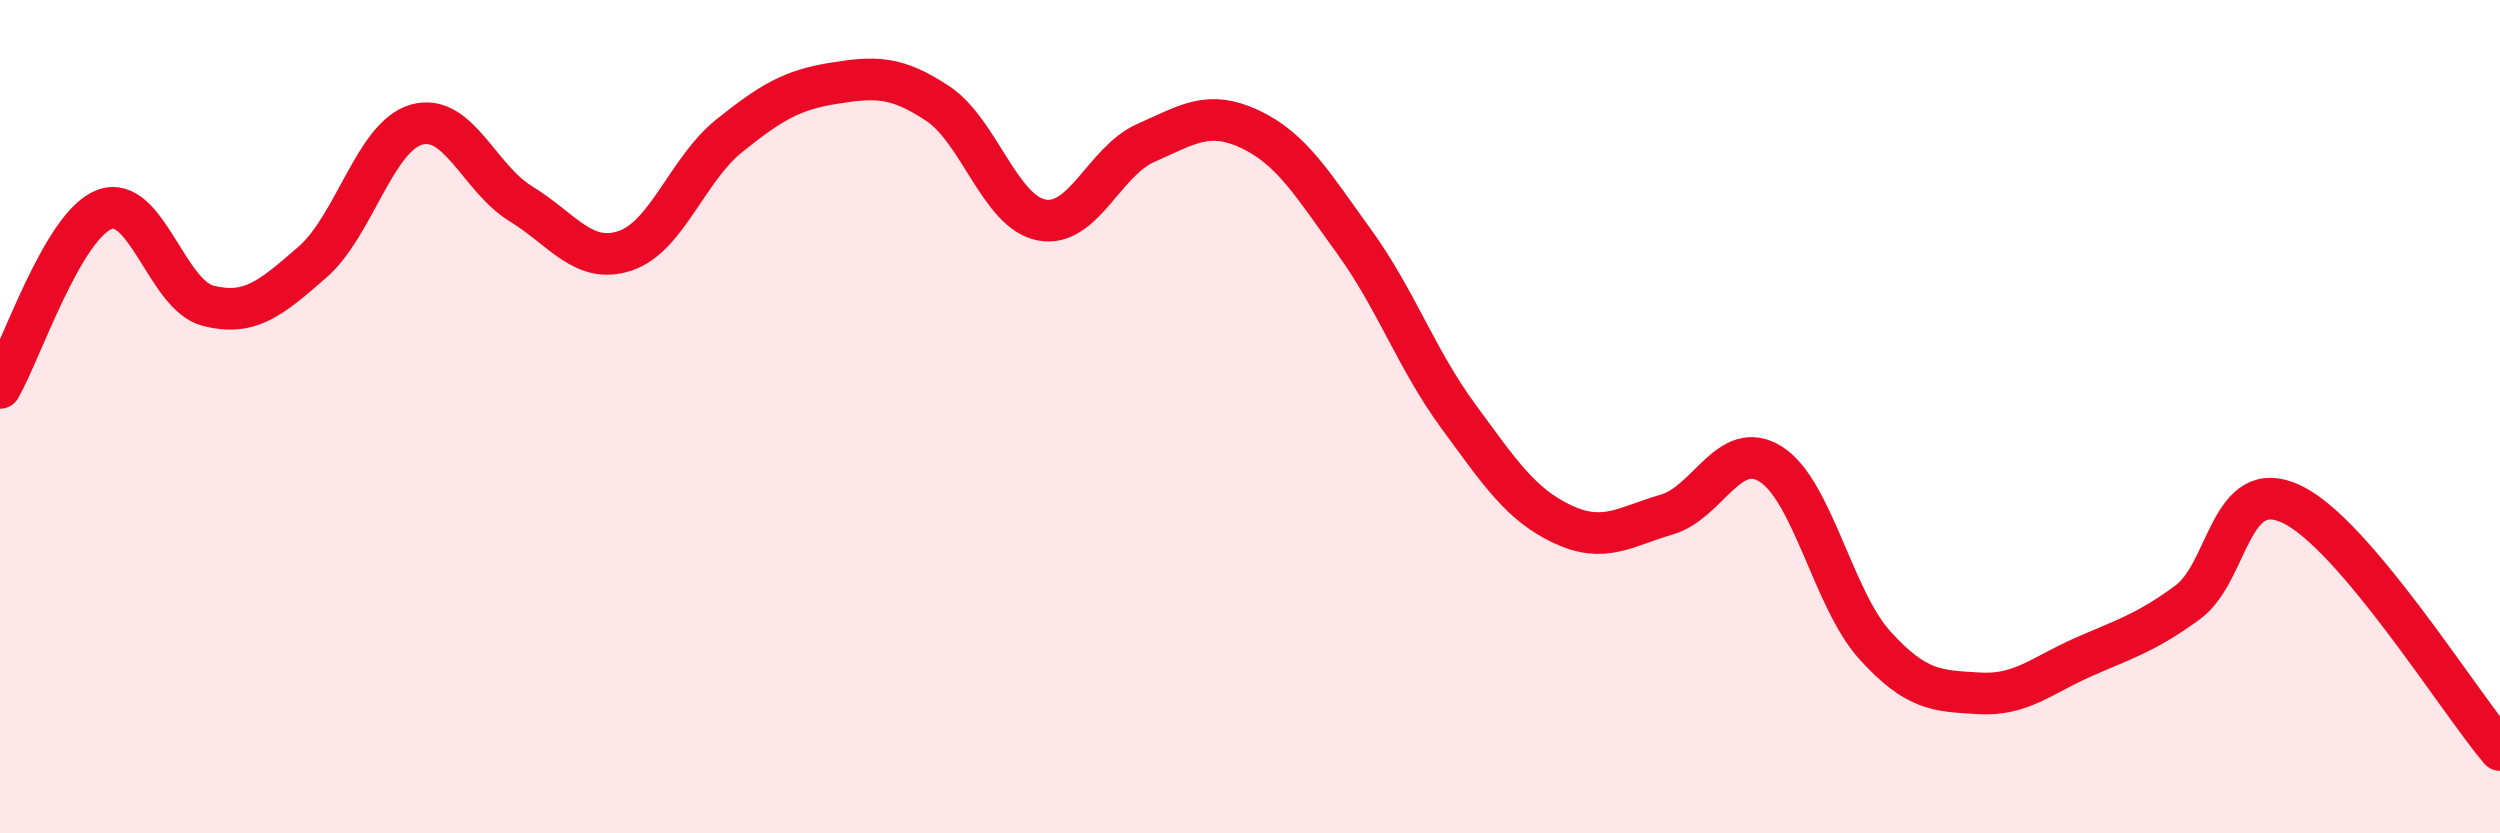
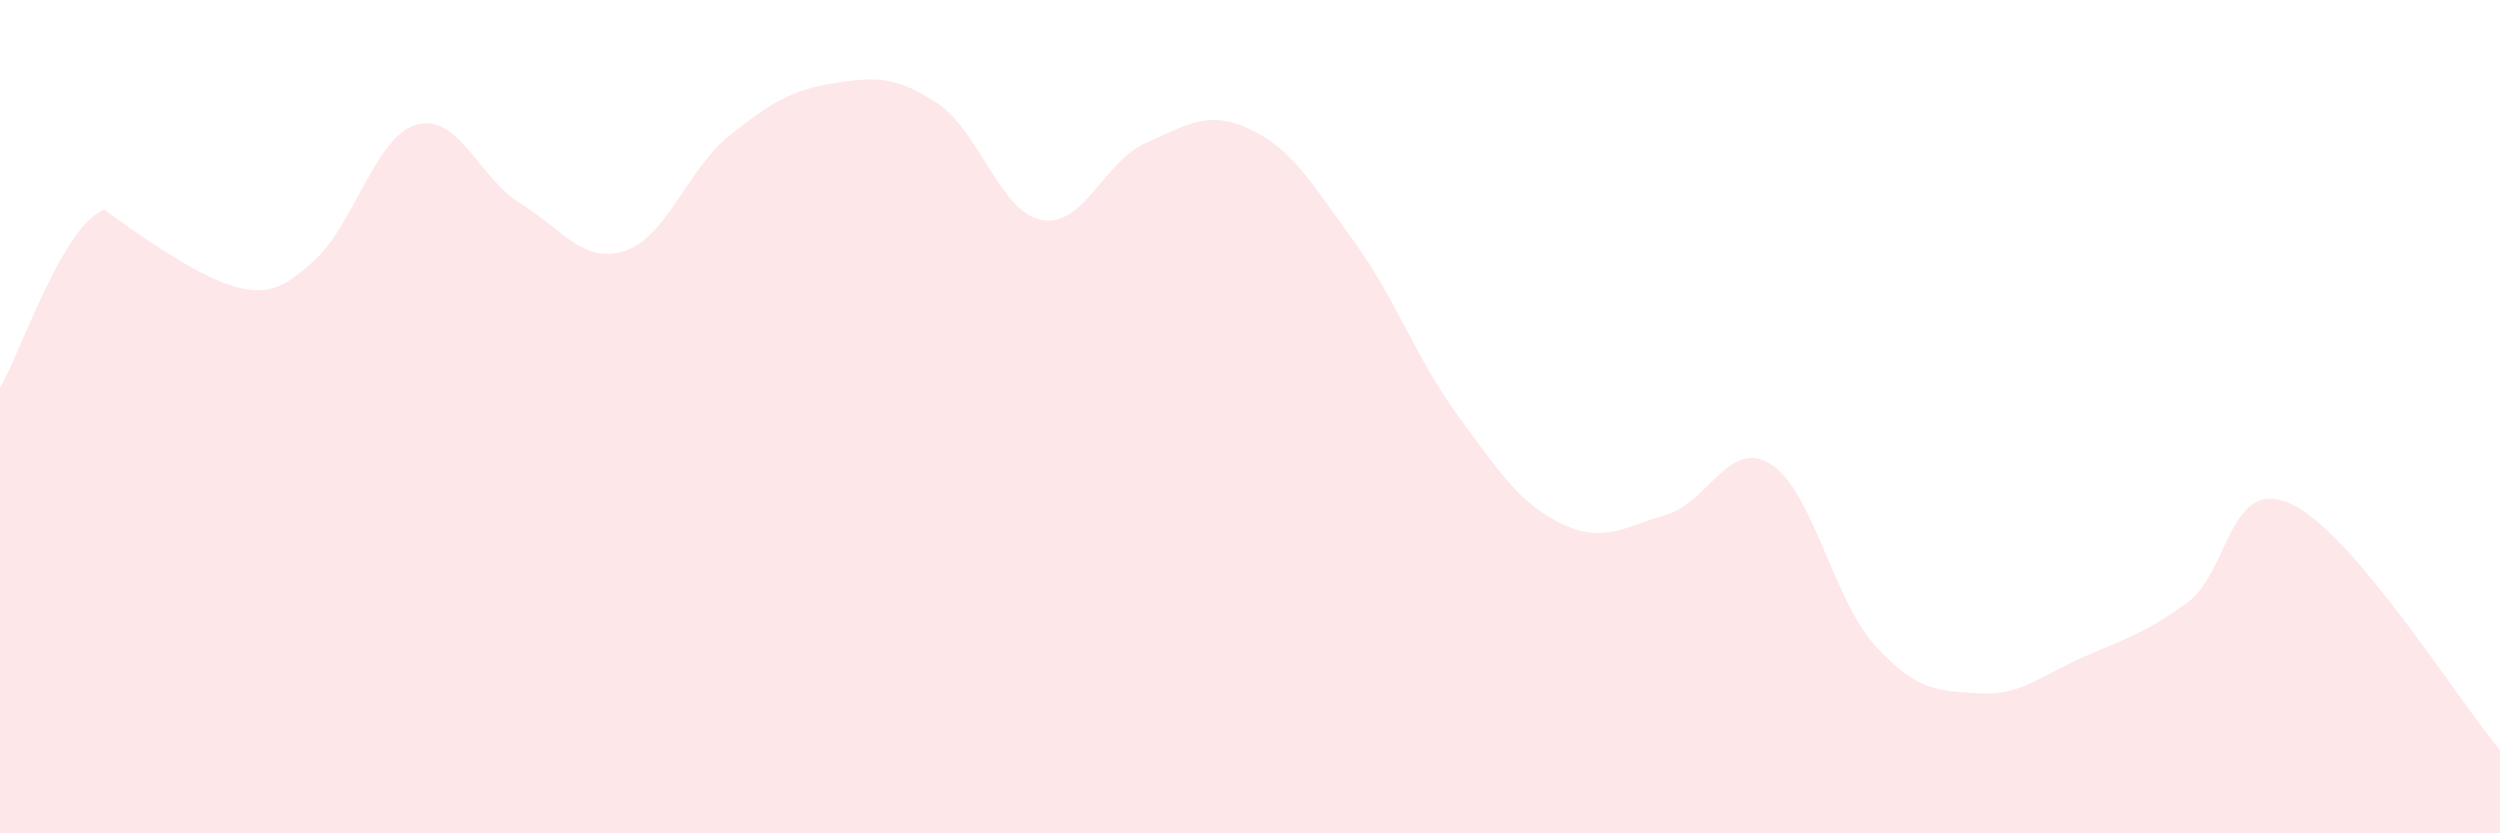
<svg xmlns="http://www.w3.org/2000/svg" width="60" height="20" viewBox="0 0 60 20">
-   <path d="M 0,9.31 C 0.5,8.45 1.5,5.42 2.5,5.03 C 3.5,4.64 4,7.09 5,7.34 C 6,7.59 6.5,7.16 7.5,6.29 C 8.5,5.42 9,3.27 10,2.99 C 11,2.71 11.5,4.28 12.5,4.89 C 13.5,5.5 14,6.35 15,6.02 C 16,5.69 16.5,4.06 17.5,3.26 C 18.5,2.46 19,2.16 20,2 C 21,1.84 21.5,1.82 22.5,2.48 C 23.5,3.14 24,5.09 25,5.28 C 26,5.47 26.5,3.87 27.5,3.43 C 28.5,2.99 29,2.63 30,3.1 C 31,3.57 31.5,4.42 32.5,5.8 C 33.5,7.18 34,8.63 35,9.99 C 36,11.35 36.5,12.11 37.5,12.58 C 38.5,13.05 39,12.64 40,12.35 C 41,12.06 41.5,10.51 42.5,11.14 C 43.5,11.77 44,14.39 45,15.49 C 46,16.59 46.5,16.58 47.5,16.64 C 48.5,16.7 49,16.21 50,15.77 C 51,15.33 51.5,15.19 52.5,14.46 C 53.5,13.73 53.5,11.39 55,12.1 C 56.5,12.81 59,16.82 60,18L60 20L0 20Z" fill="#EB0A25" opacity="0.1" stroke-linecap="round" stroke-linejoin="round" />
-   <path d="M 0,9.31 C 0.5,8.45 1.5,5.42 2.5,5.03 C 3.5,4.64 4,7.09 5,7.34 C 6,7.59 6.5,7.16 7.5,6.29 C 8.5,5.42 9,3.27 10,2.99 C 11,2.71 11.5,4.28 12.5,4.89 C 13.5,5.5 14,6.35 15,6.02 C 16,5.69 16.5,4.06 17.5,3.26 C 18.5,2.46 19,2.16 20,2 C 21,1.84 21.5,1.82 22.5,2.48 C 23.5,3.14 24,5.09 25,5.28 C 26,5.47 26.5,3.87 27.5,3.43 C 28.5,2.99 29,2.63 30,3.1 C 31,3.57 31.5,4.42 32.5,5.8 C 33.5,7.18 34,8.63 35,9.99 C 36,11.35 36.5,12.11 37.5,12.58 C 38.5,13.05 39,12.64 40,12.35 C 41,12.06 41.5,10.51 42.5,11.14 C 43.5,11.77 44,14.39 45,15.49 C 46,16.59 46.5,16.58 47.5,16.64 C 48.5,16.7 49,16.21 50,15.77 C 51,15.33 51.5,15.19 52.5,14.46 C 53.5,13.73 53.5,11.39 55,12.1 C 56.5,12.81 59,16.82 60,18" stroke="#EB0A25" stroke-width="1" fill="none" stroke-linecap="round" stroke-linejoin="round" />
+   <path d="M 0,9.31 C 0.5,8.45 1.5,5.42 2.5,5.03 C 6,7.59 6.5,7.16 7.5,6.29 C 8.5,5.42 9,3.27 10,2.99 C 11,2.71 11.5,4.28 12.5,4.89 C 13.5,5.5 14,6.35 15,6.02 C 16,5.69 16.5,4.06 17.5,3.26 C 18.5,2.46 19,2.16 20,2 C 21,1.84 21.5,1.82 22.5,2.48 C 23.5,3.14 24,5.09 25,5.28 C 26,5.47 26.5,3.87 27.5,3.43 C 28.5,2.99 29,2.63 30,3.1 C 31,3.57 31.5,4.42 32.5,5.8 C 33.5,7.18 34,8.63 35,9.99 C 36,11.35 36.5,12.11 37.5,12.58 C 38.5,13.05 39,12.64 40,12.35 C 41,12.06 41.5,10.51 42.5,11.14 C 43.5,11.77 44,14.39 45,15.49 C 46,16.59 46.5,16.58 47.5,16.64 C 48.5,16.7 49,16.21 50,15.77 C 51,15.33 51.5,15.19 52.5,14.46 C 53.5,13.73 53.5,11.39 55,12.1 C 56.5,12.81 59,16.82 60,18L60 20L0 20Z" fill="#EB0A25" opacity="0.1" stroke-linecap="round" stroke-linejoin="round" />
</svg>